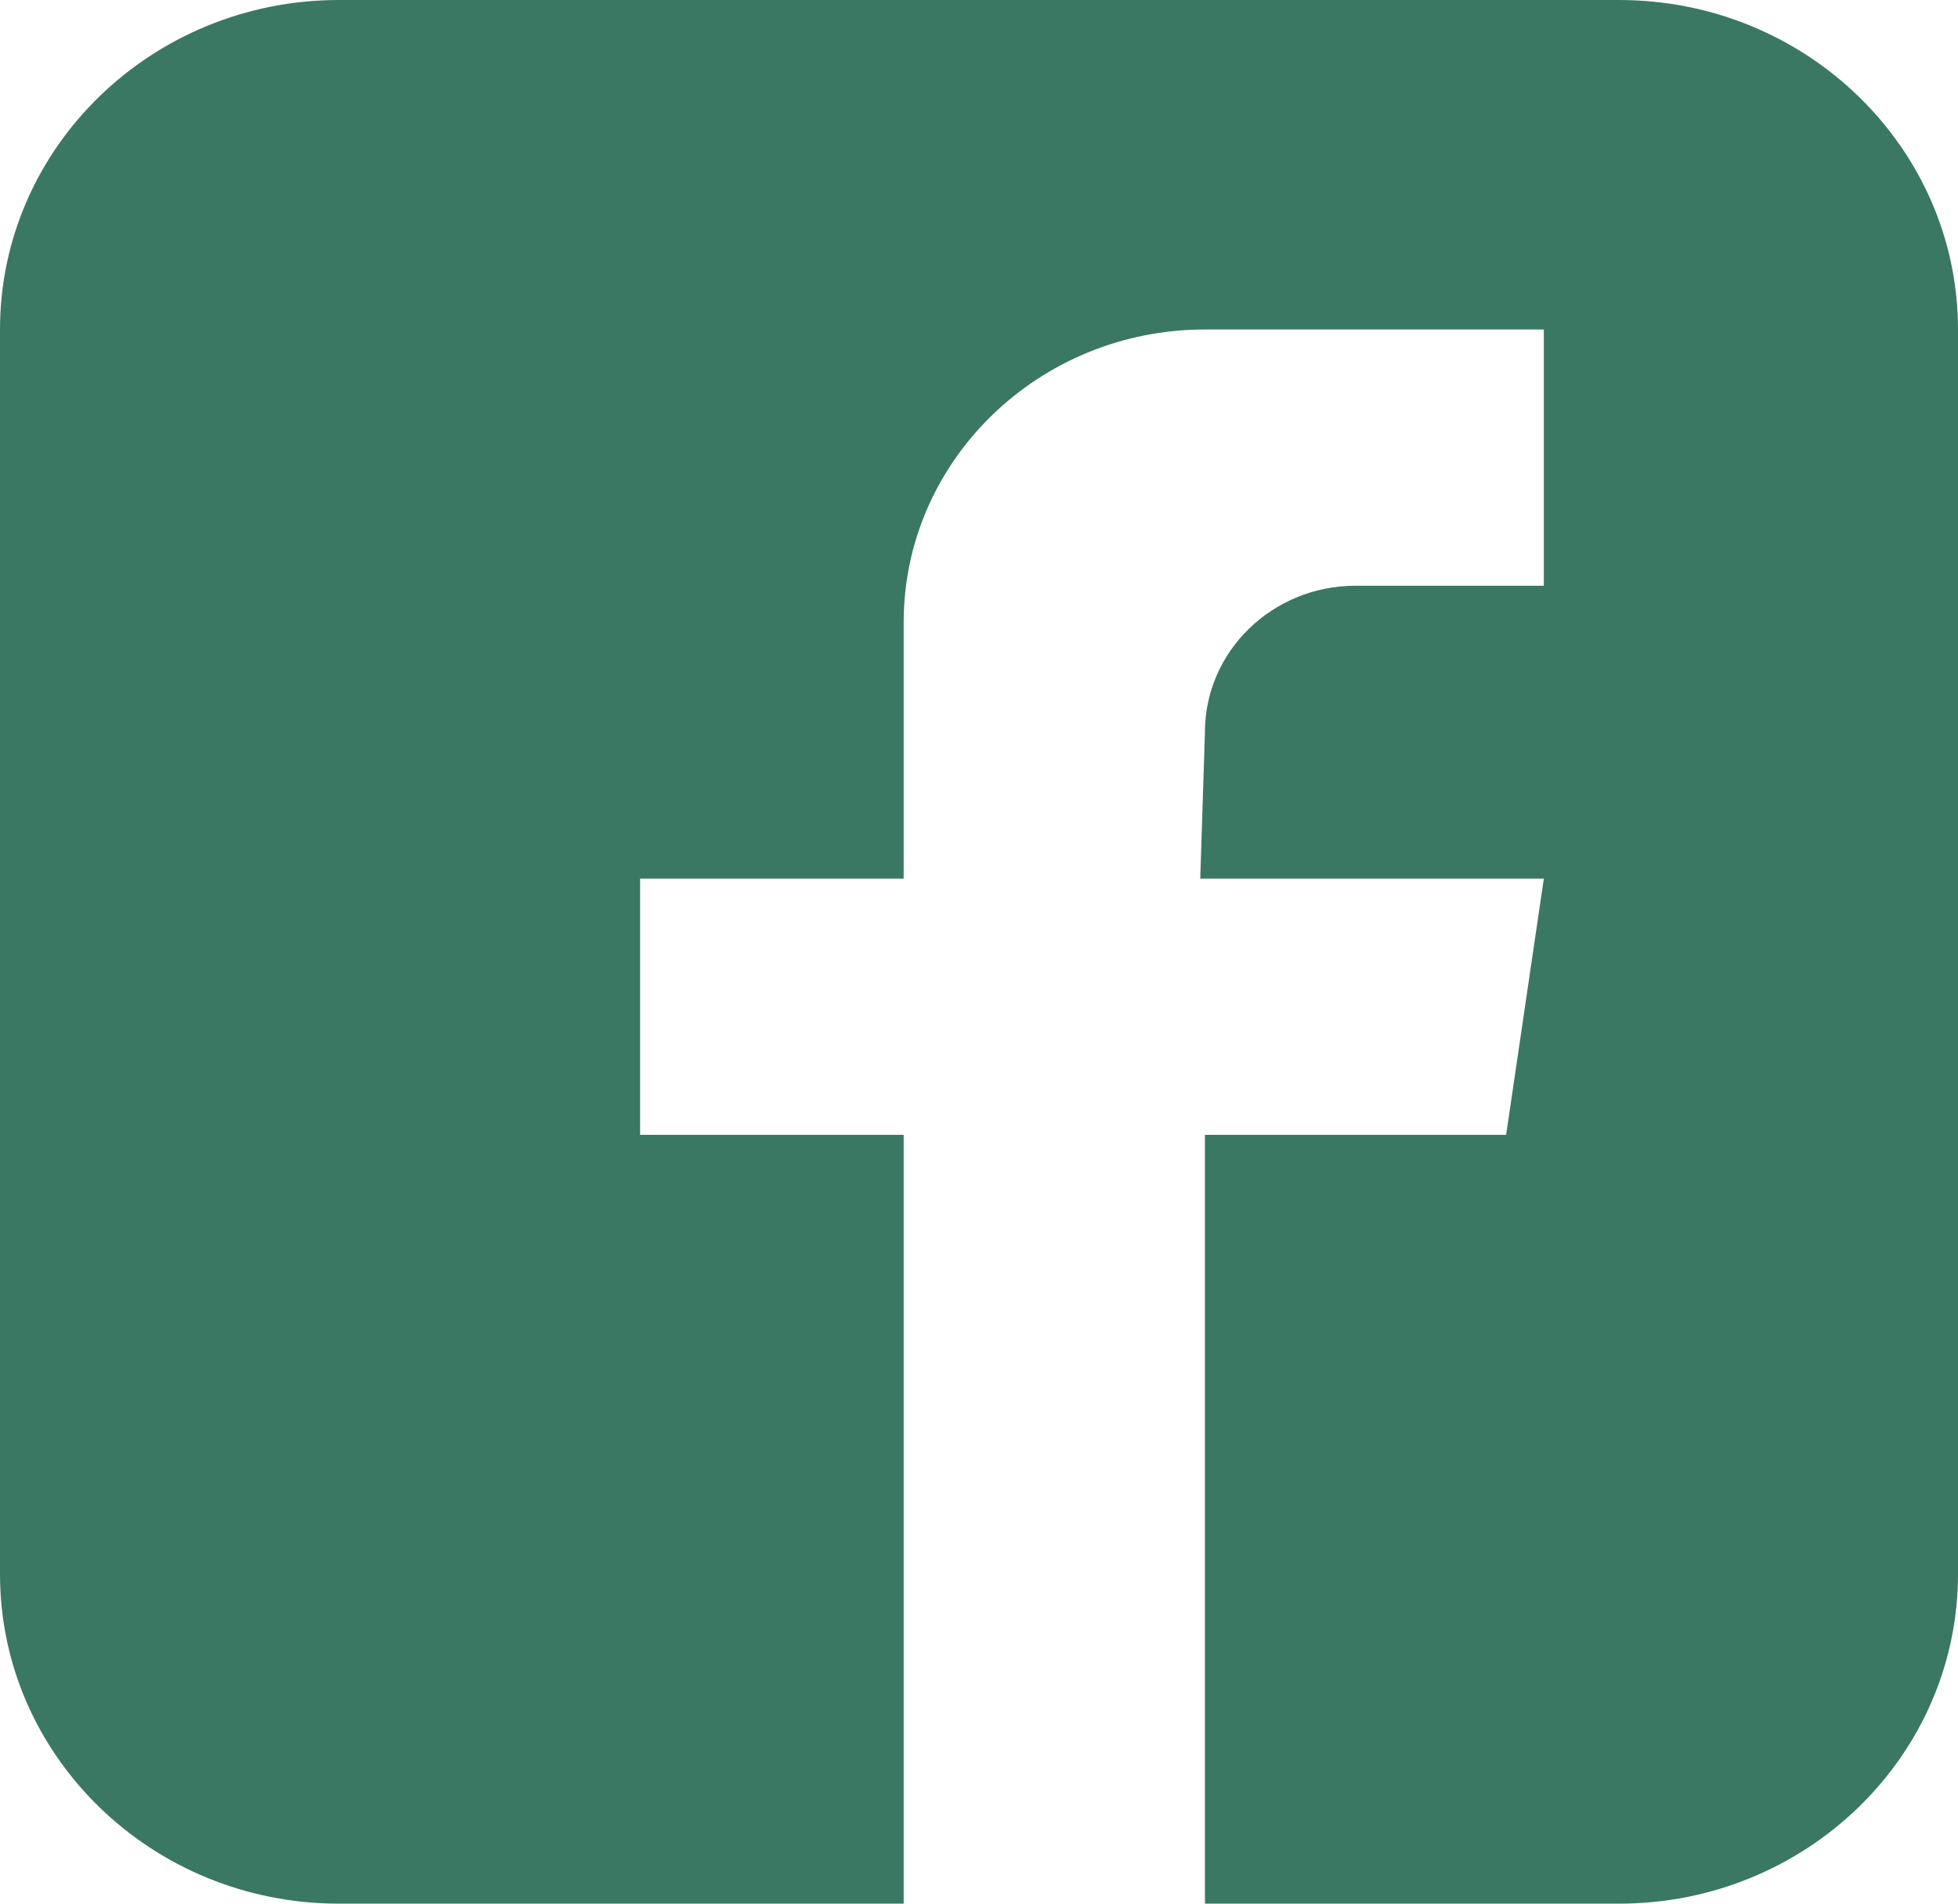
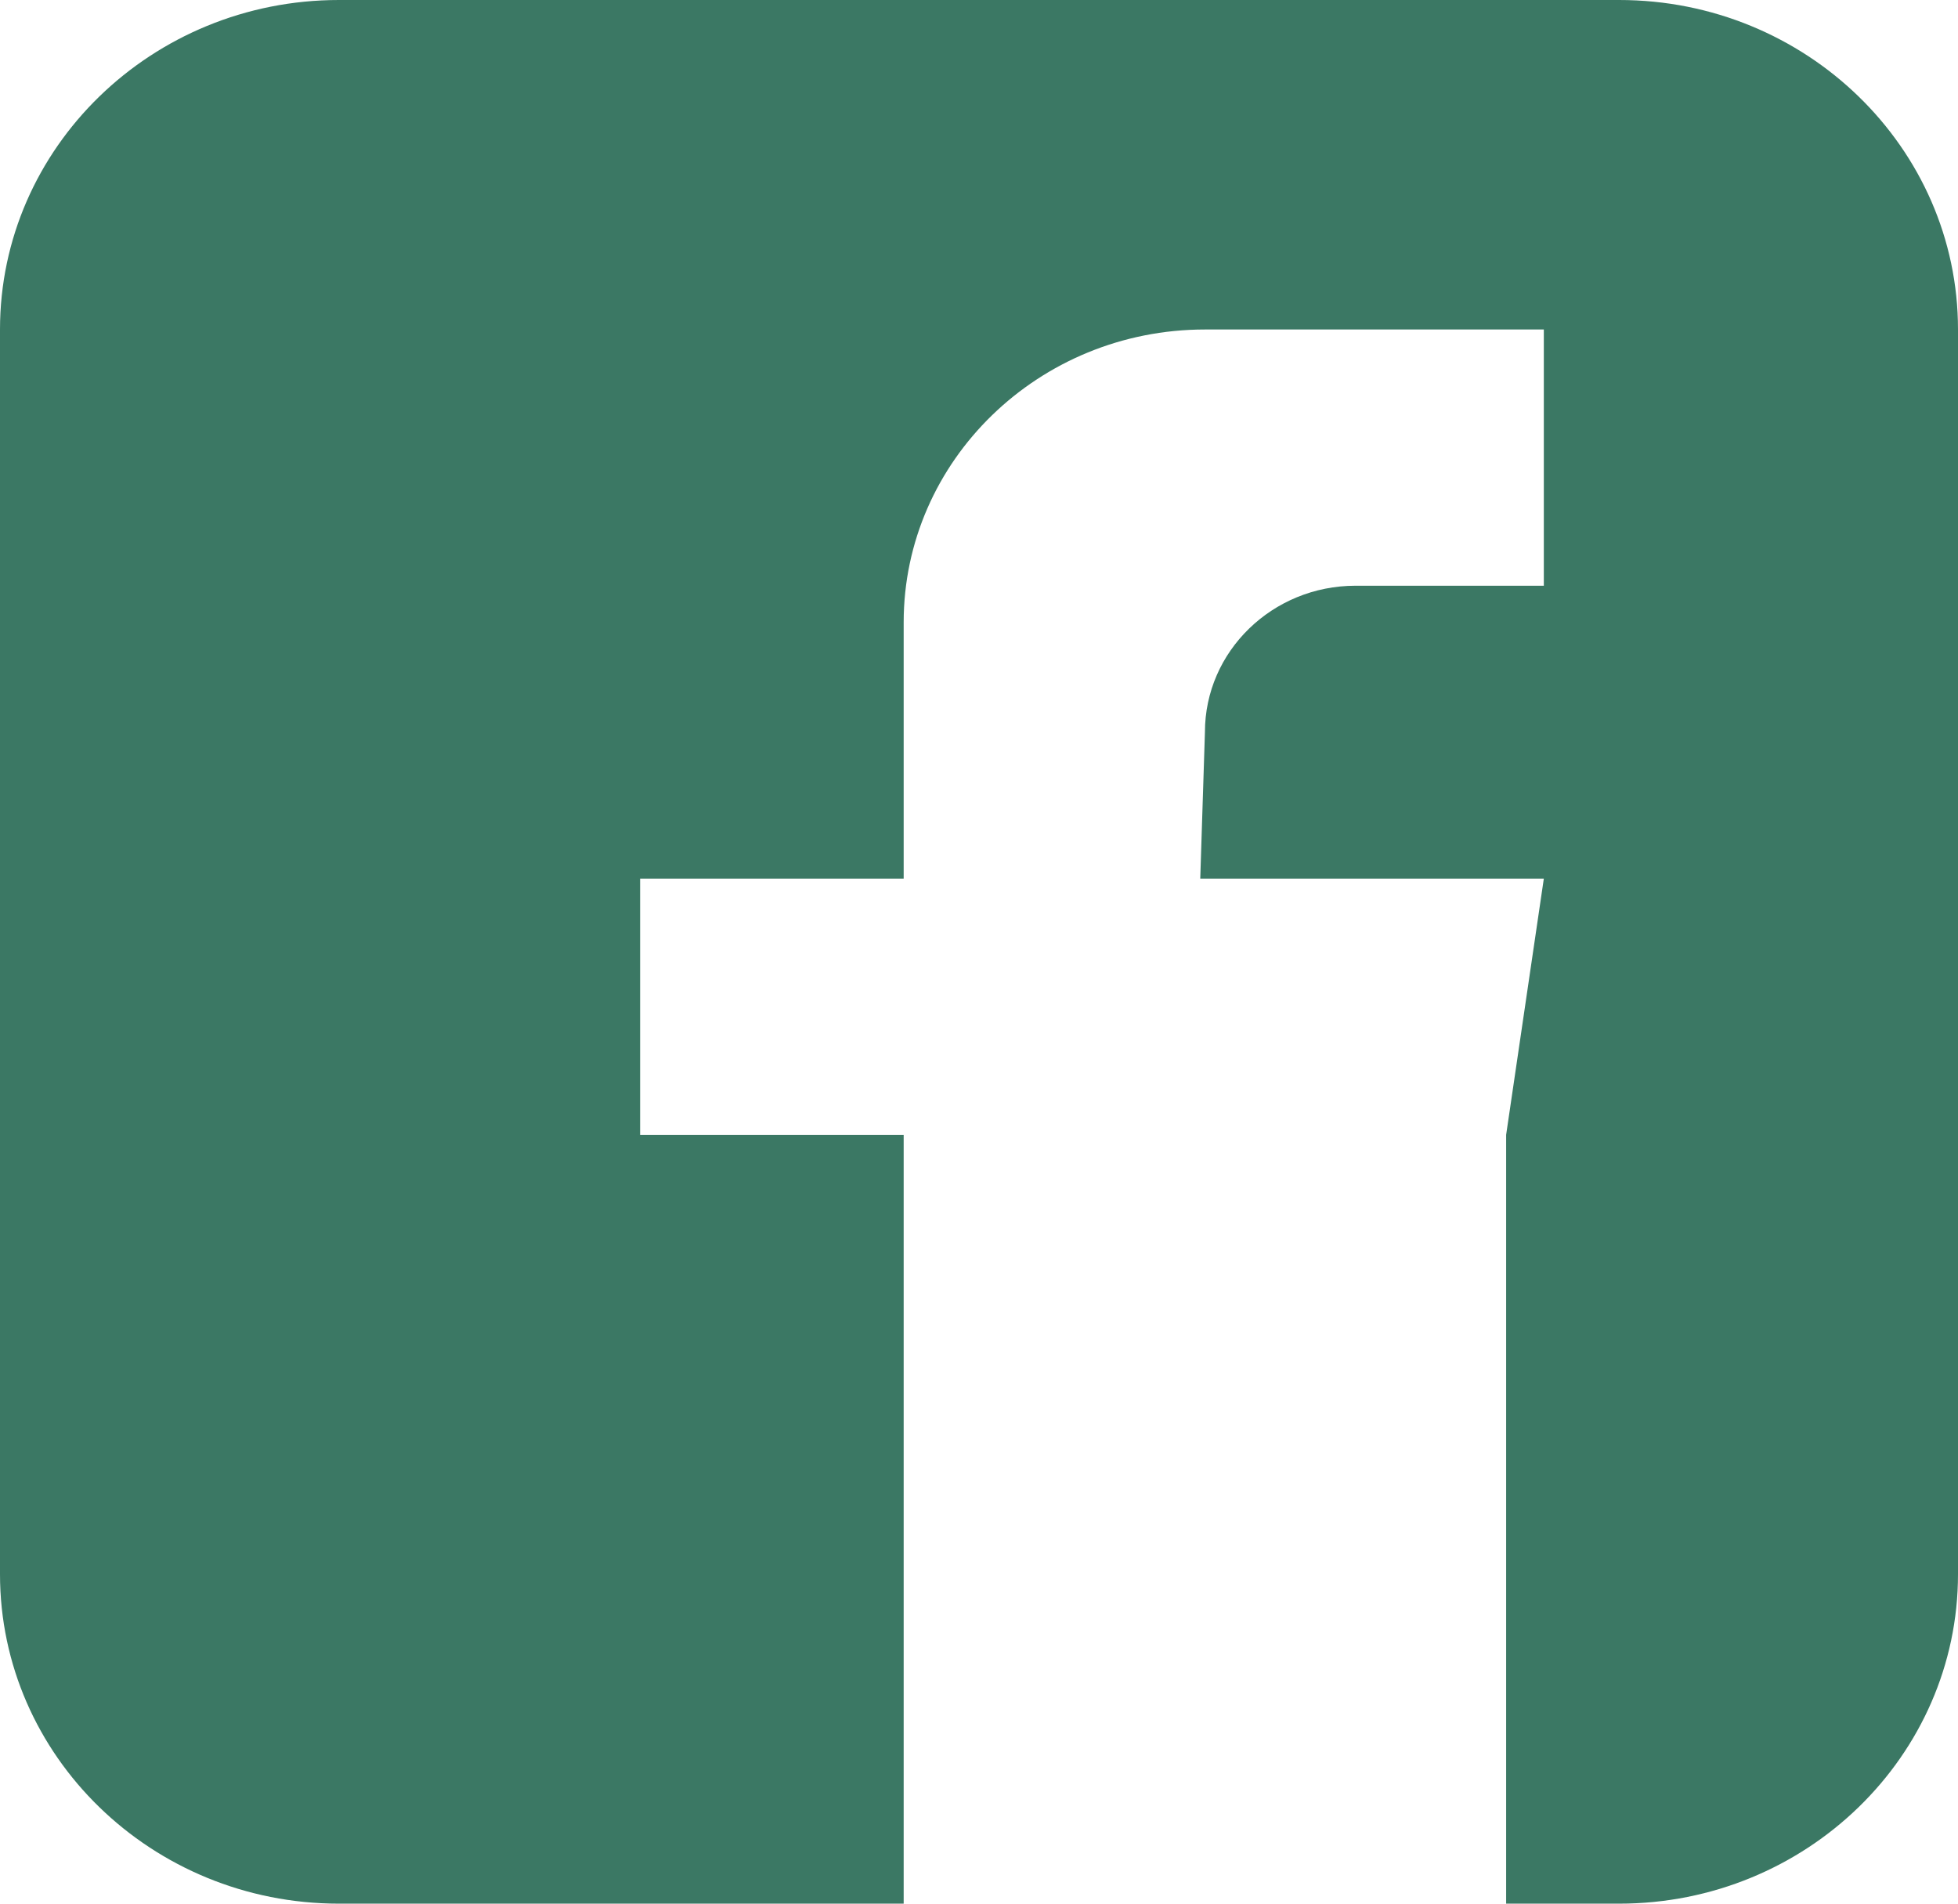
<svg xmlns="http://www.w3.org/2000/svg" width="36" height="35" viewBox="0 0 36 35" fill="none">
-   <path fill-rule="evenodd" clip-rule="evenodd" d="M16.615 35V20.865H11.769V16.154H16.615V11.442C16.615 8.471 19.098 6.058 22.154 6.058H28.385V10.769H24.923C23.395 10.769 22.154 11.975 22.154 13.461L22.068 16.154H28.385L27.692 20.865H22.154V35H29.769C33.208 35 36 32.286 36 28.942V6.058C36 2.715 33.208 0 29.769 0H6.231C2.791 0 0 2.715 0 6.058V28.942C0 32.286 2.791 35 6.231 35H16.615Z" fill="#3B7864" />
+   <path fill-rule="evenodd" clip-rule="evenodd" d="M16.615 35V20.865H11.769V16.154H16.615V11.442C16.615 8.471 19.098 6.058 22.154 6.058H28.385V10.769H24.923C23.395 10.769 22.154 11.975 22.154 13.461L22.068 16.154H28.385L27.692 20.865V35H29.769C33.208 35 36 32.286 36 28.942V6.058C36 2.715 33.208 0 29.769 0H6.231C2.791 0 0 2.715 0 6.058V28.942C0 32.286 2.791 35 6.231 35H16.615Z" fill="#3B7864" />
</svg>